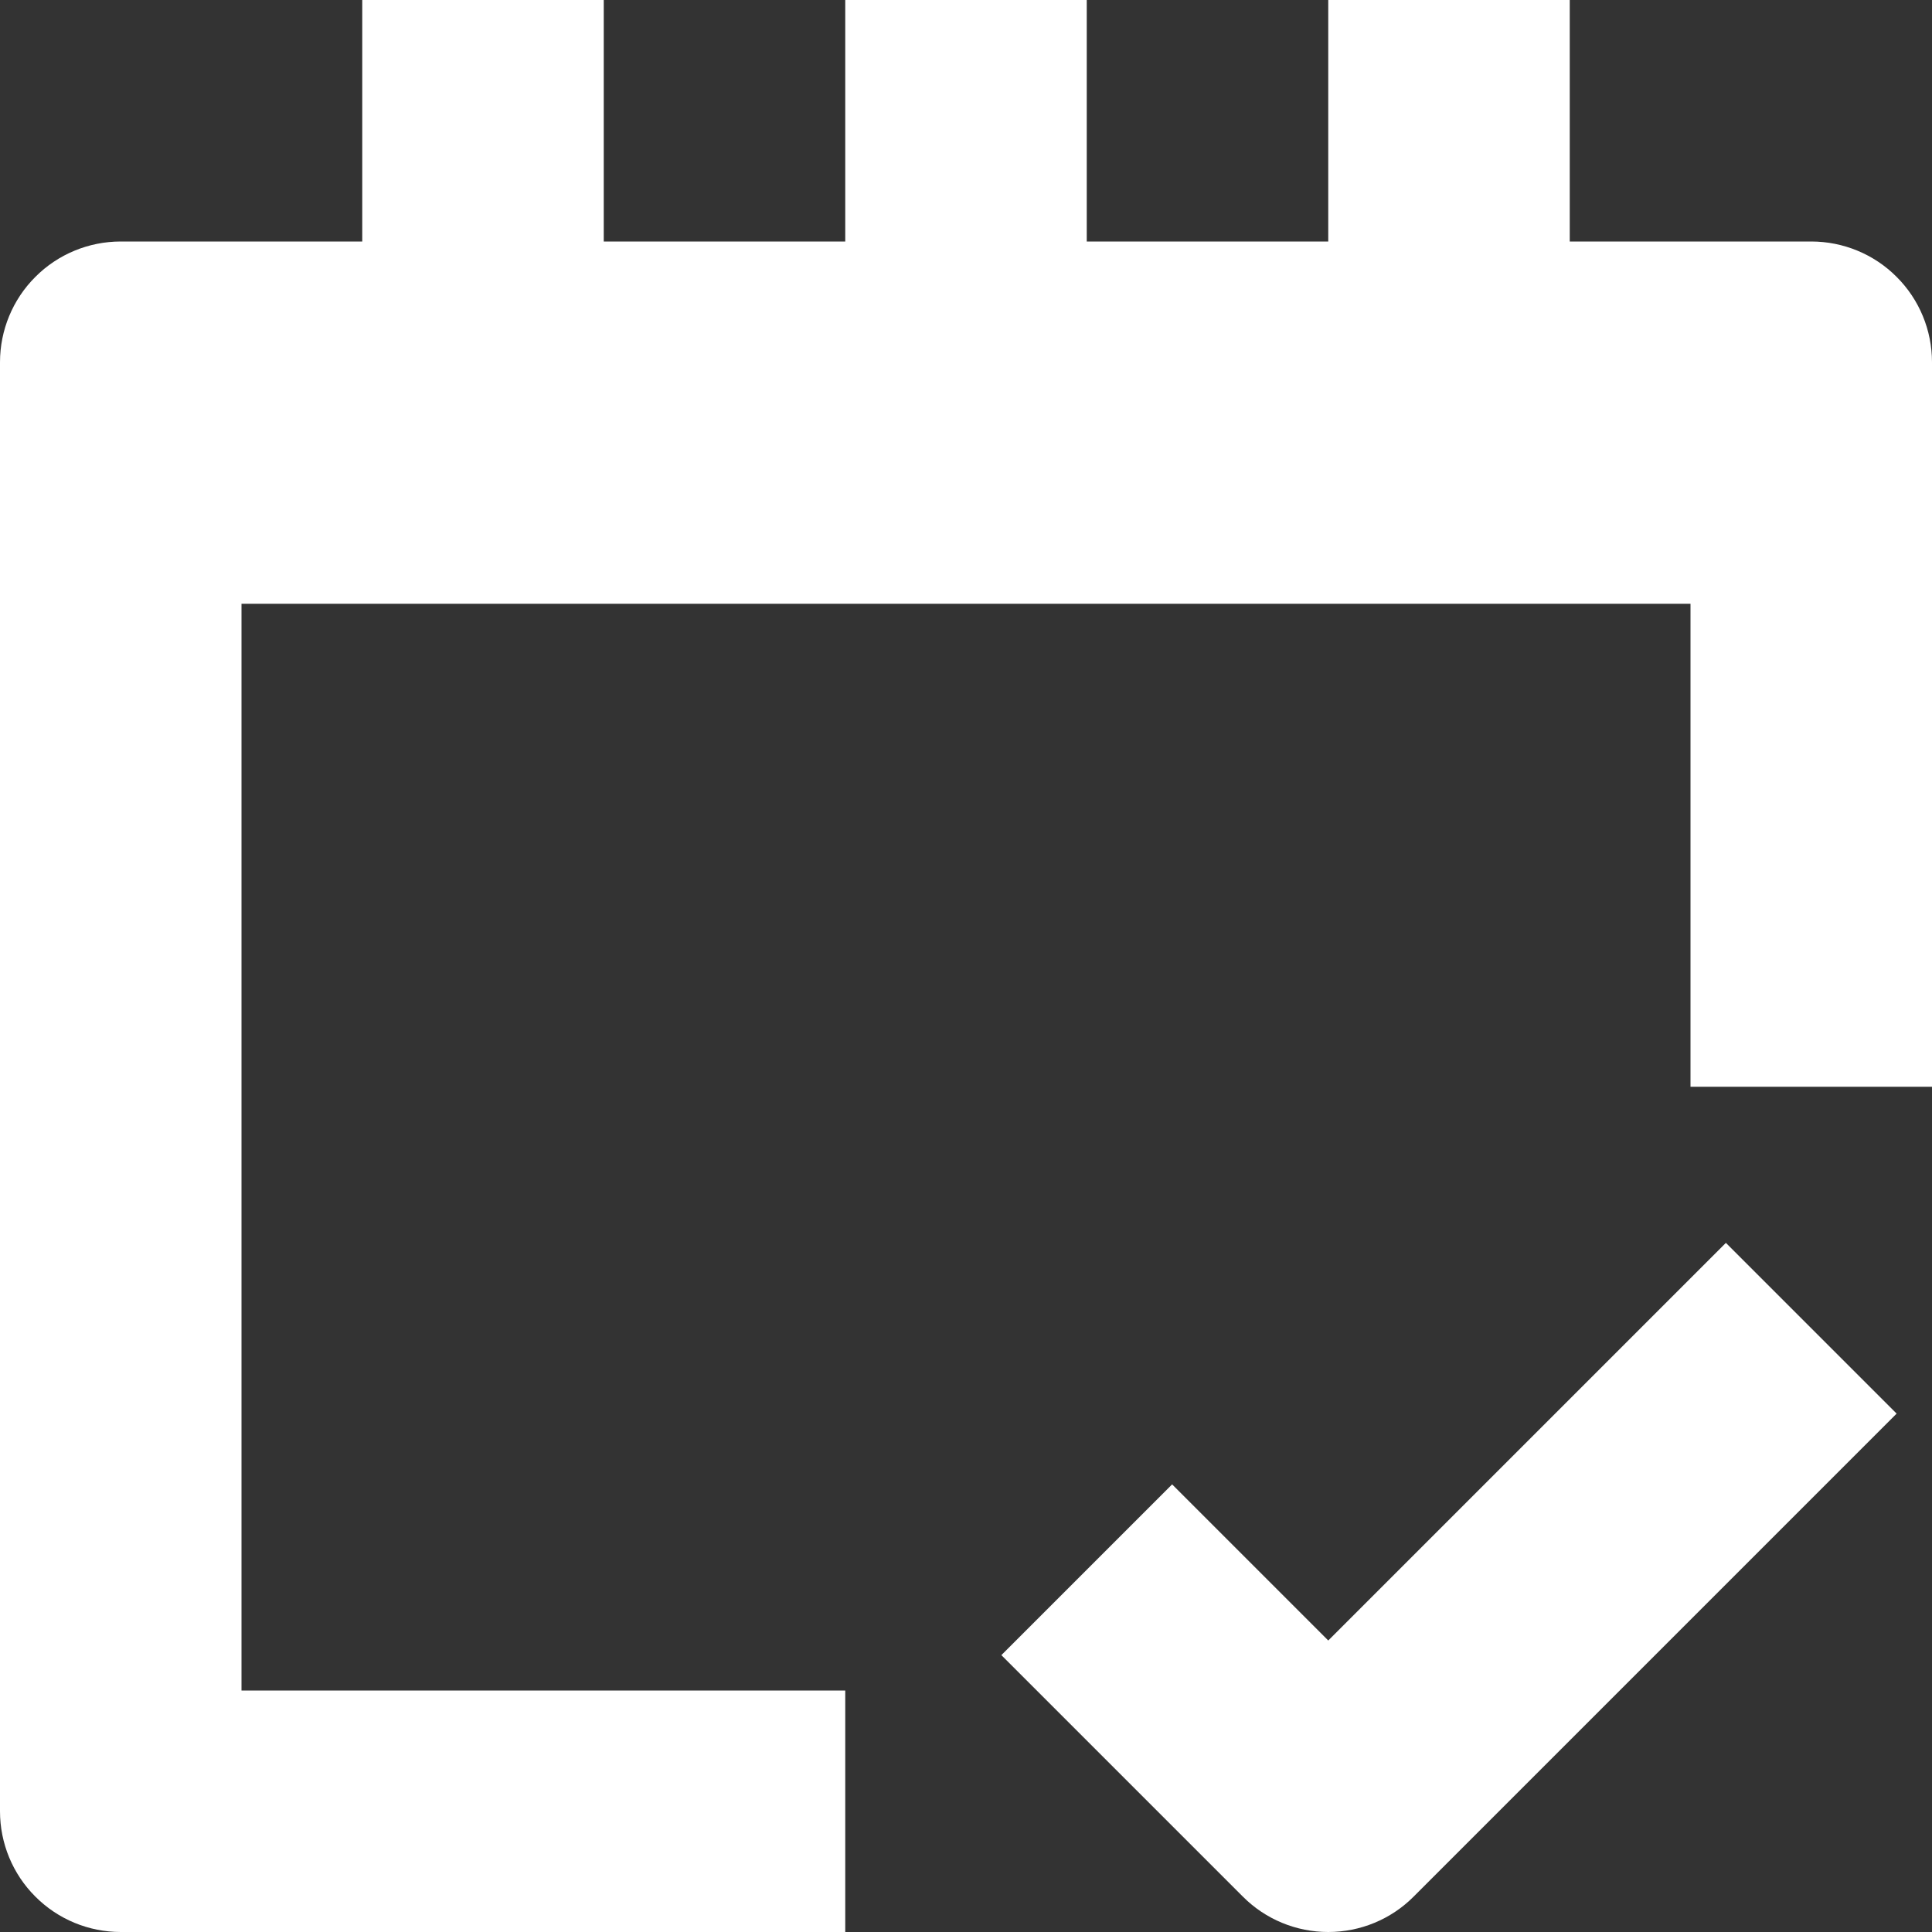
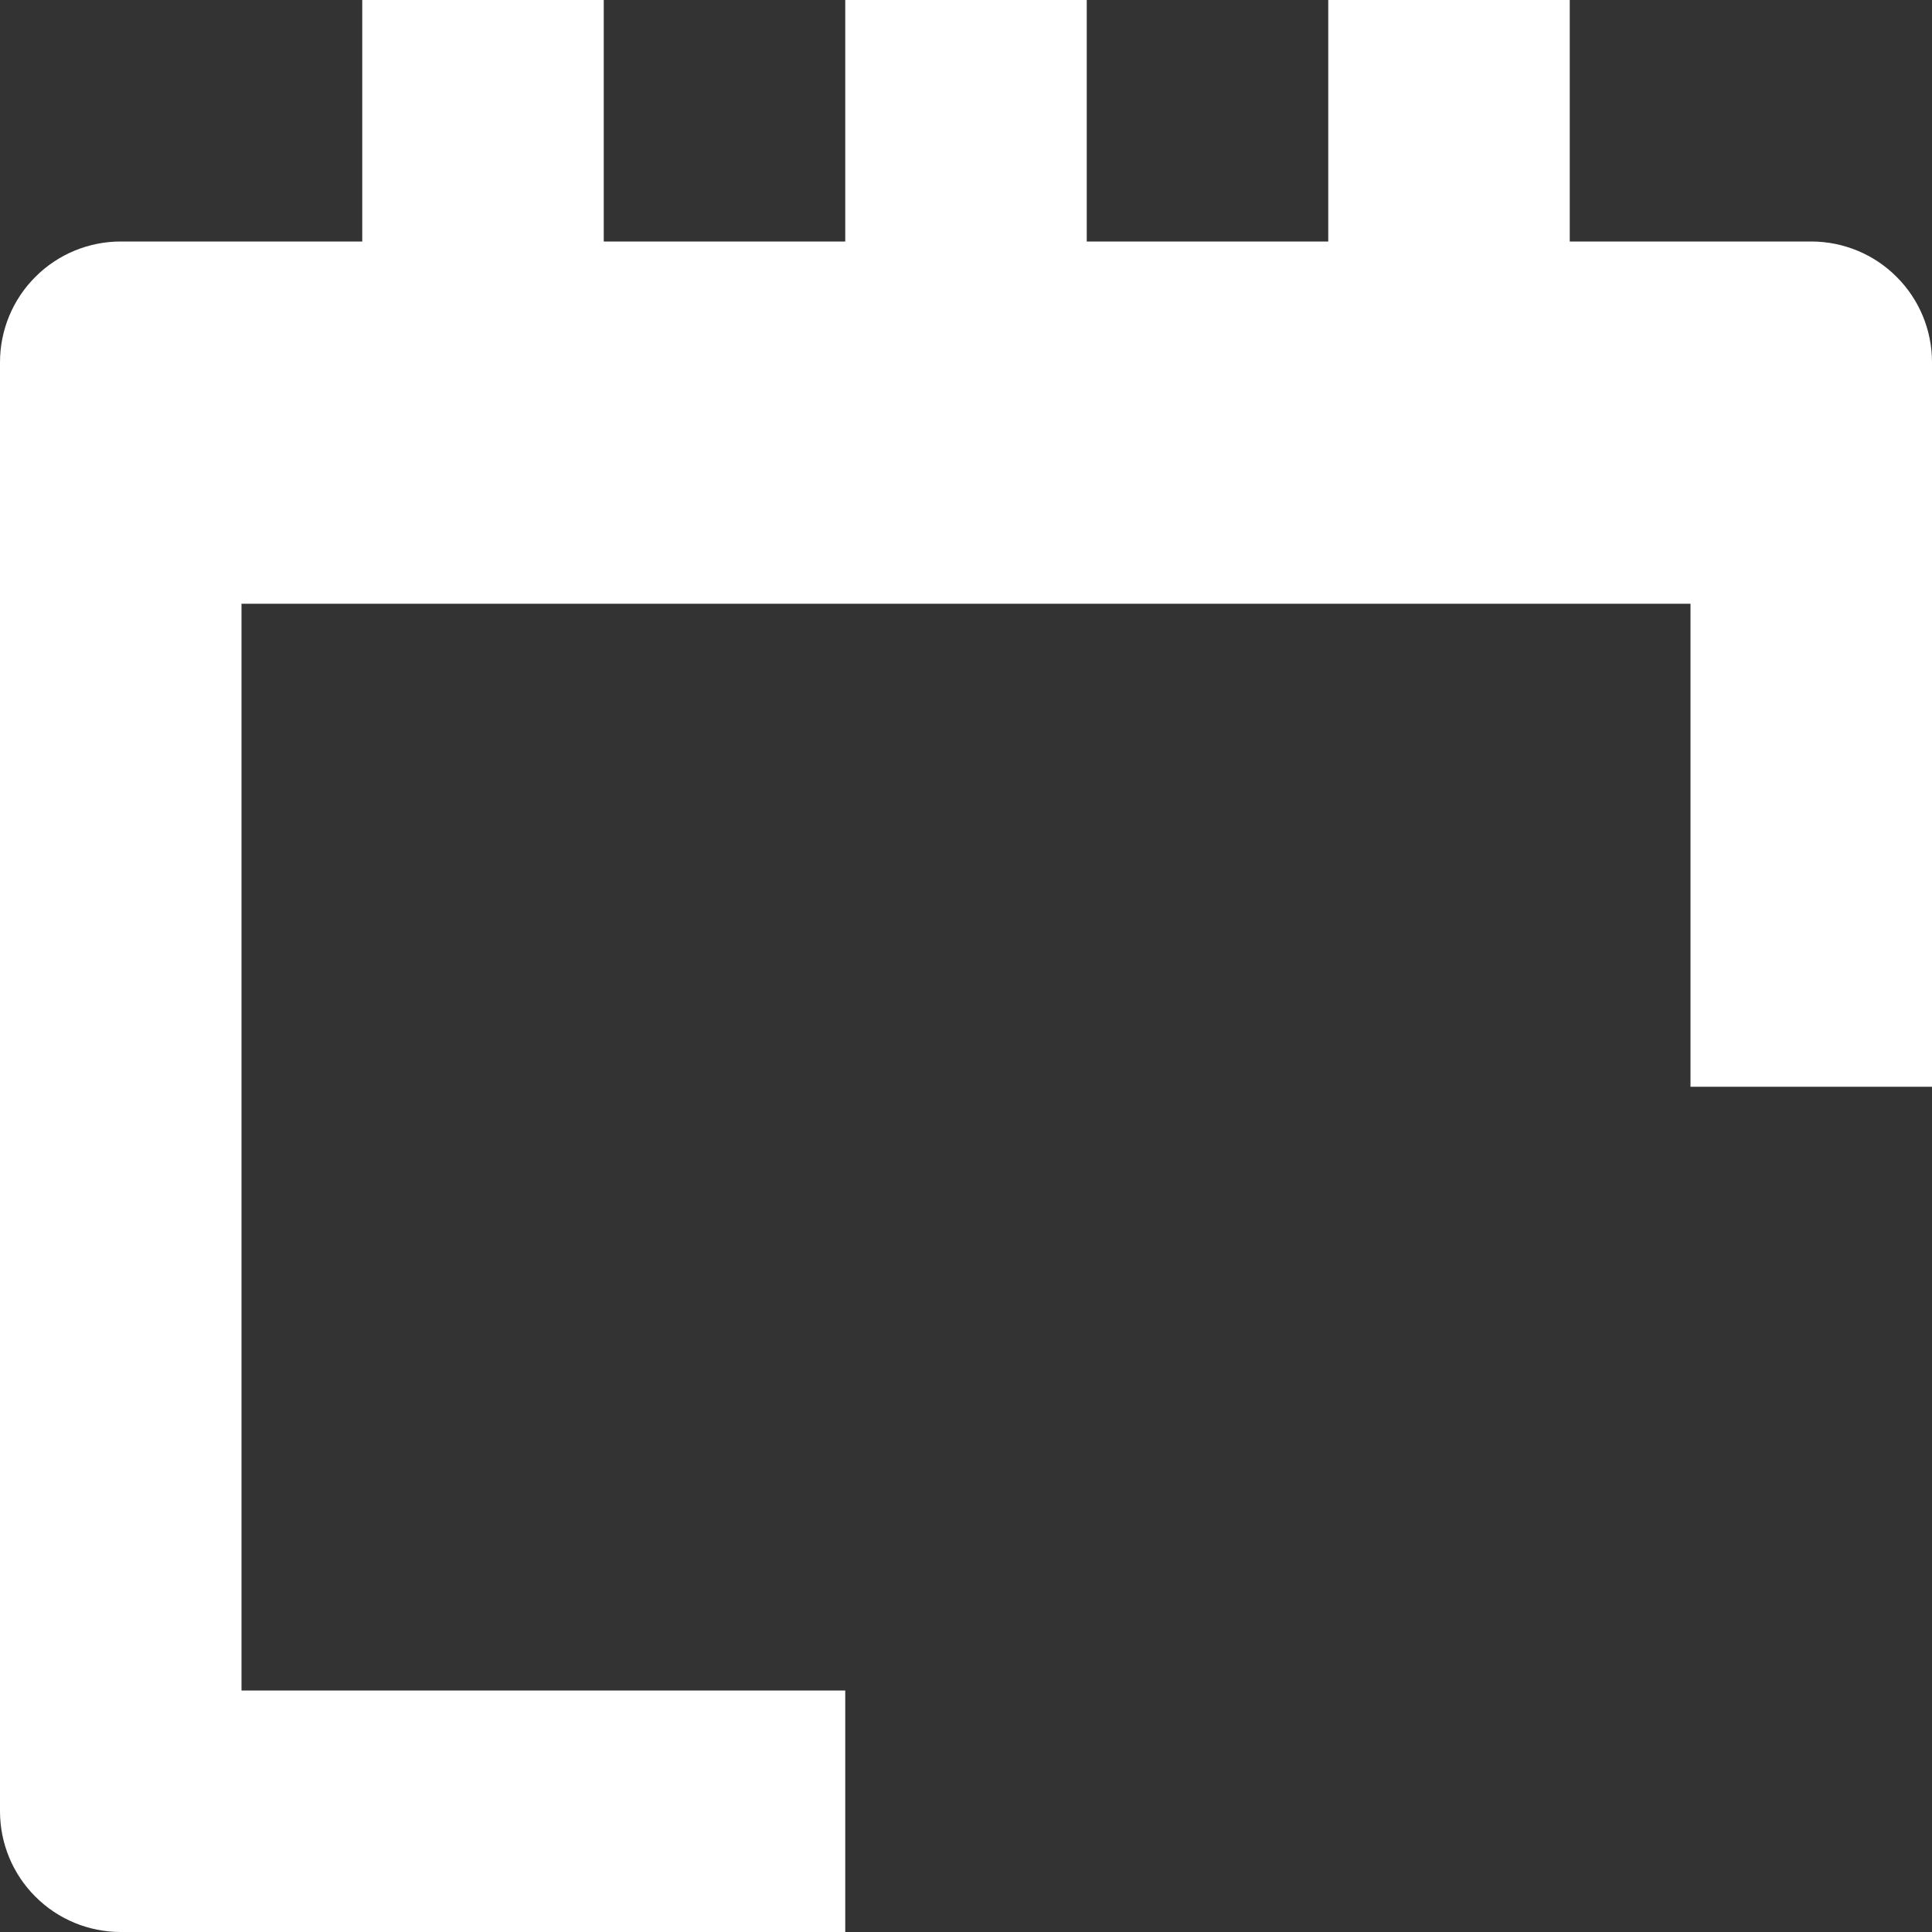
<svg xmlns="http://www.w3.org/2000/svg" width="16" height="16" viewBox="0 0 16 16" fill="none">
  <rect x="0" y="0" width="16" height="16" fill="#333333" stroke="none" />
-   <path d="M11 16C10.735 16 10.48 15.895 10.293 15.707L8.293 13.707L9.707 12.293L11 13.586L14.293 10.293L15.707 11.707L11.707 15.707C11.52 15.895 11.265 16 11 16Z" fill="white" />
  <path d="M7 14H2V5H14V9H16V3C16 2.735 15.895 2.48 15.707 2.293C15.52 2.105 15.265 2 15 2H13V0H11V2H9V0H7V2H5V0H3V2H1C0.735 2 0.48 2.105 0.293 2.293C0.105 2.48 0 2.735 0 3L0 15C0 15.265 0.105 15.52 0.293 15.707C0.48 15.895 0.735 16 1 16H7V14Z" fill="white" />
</svg>